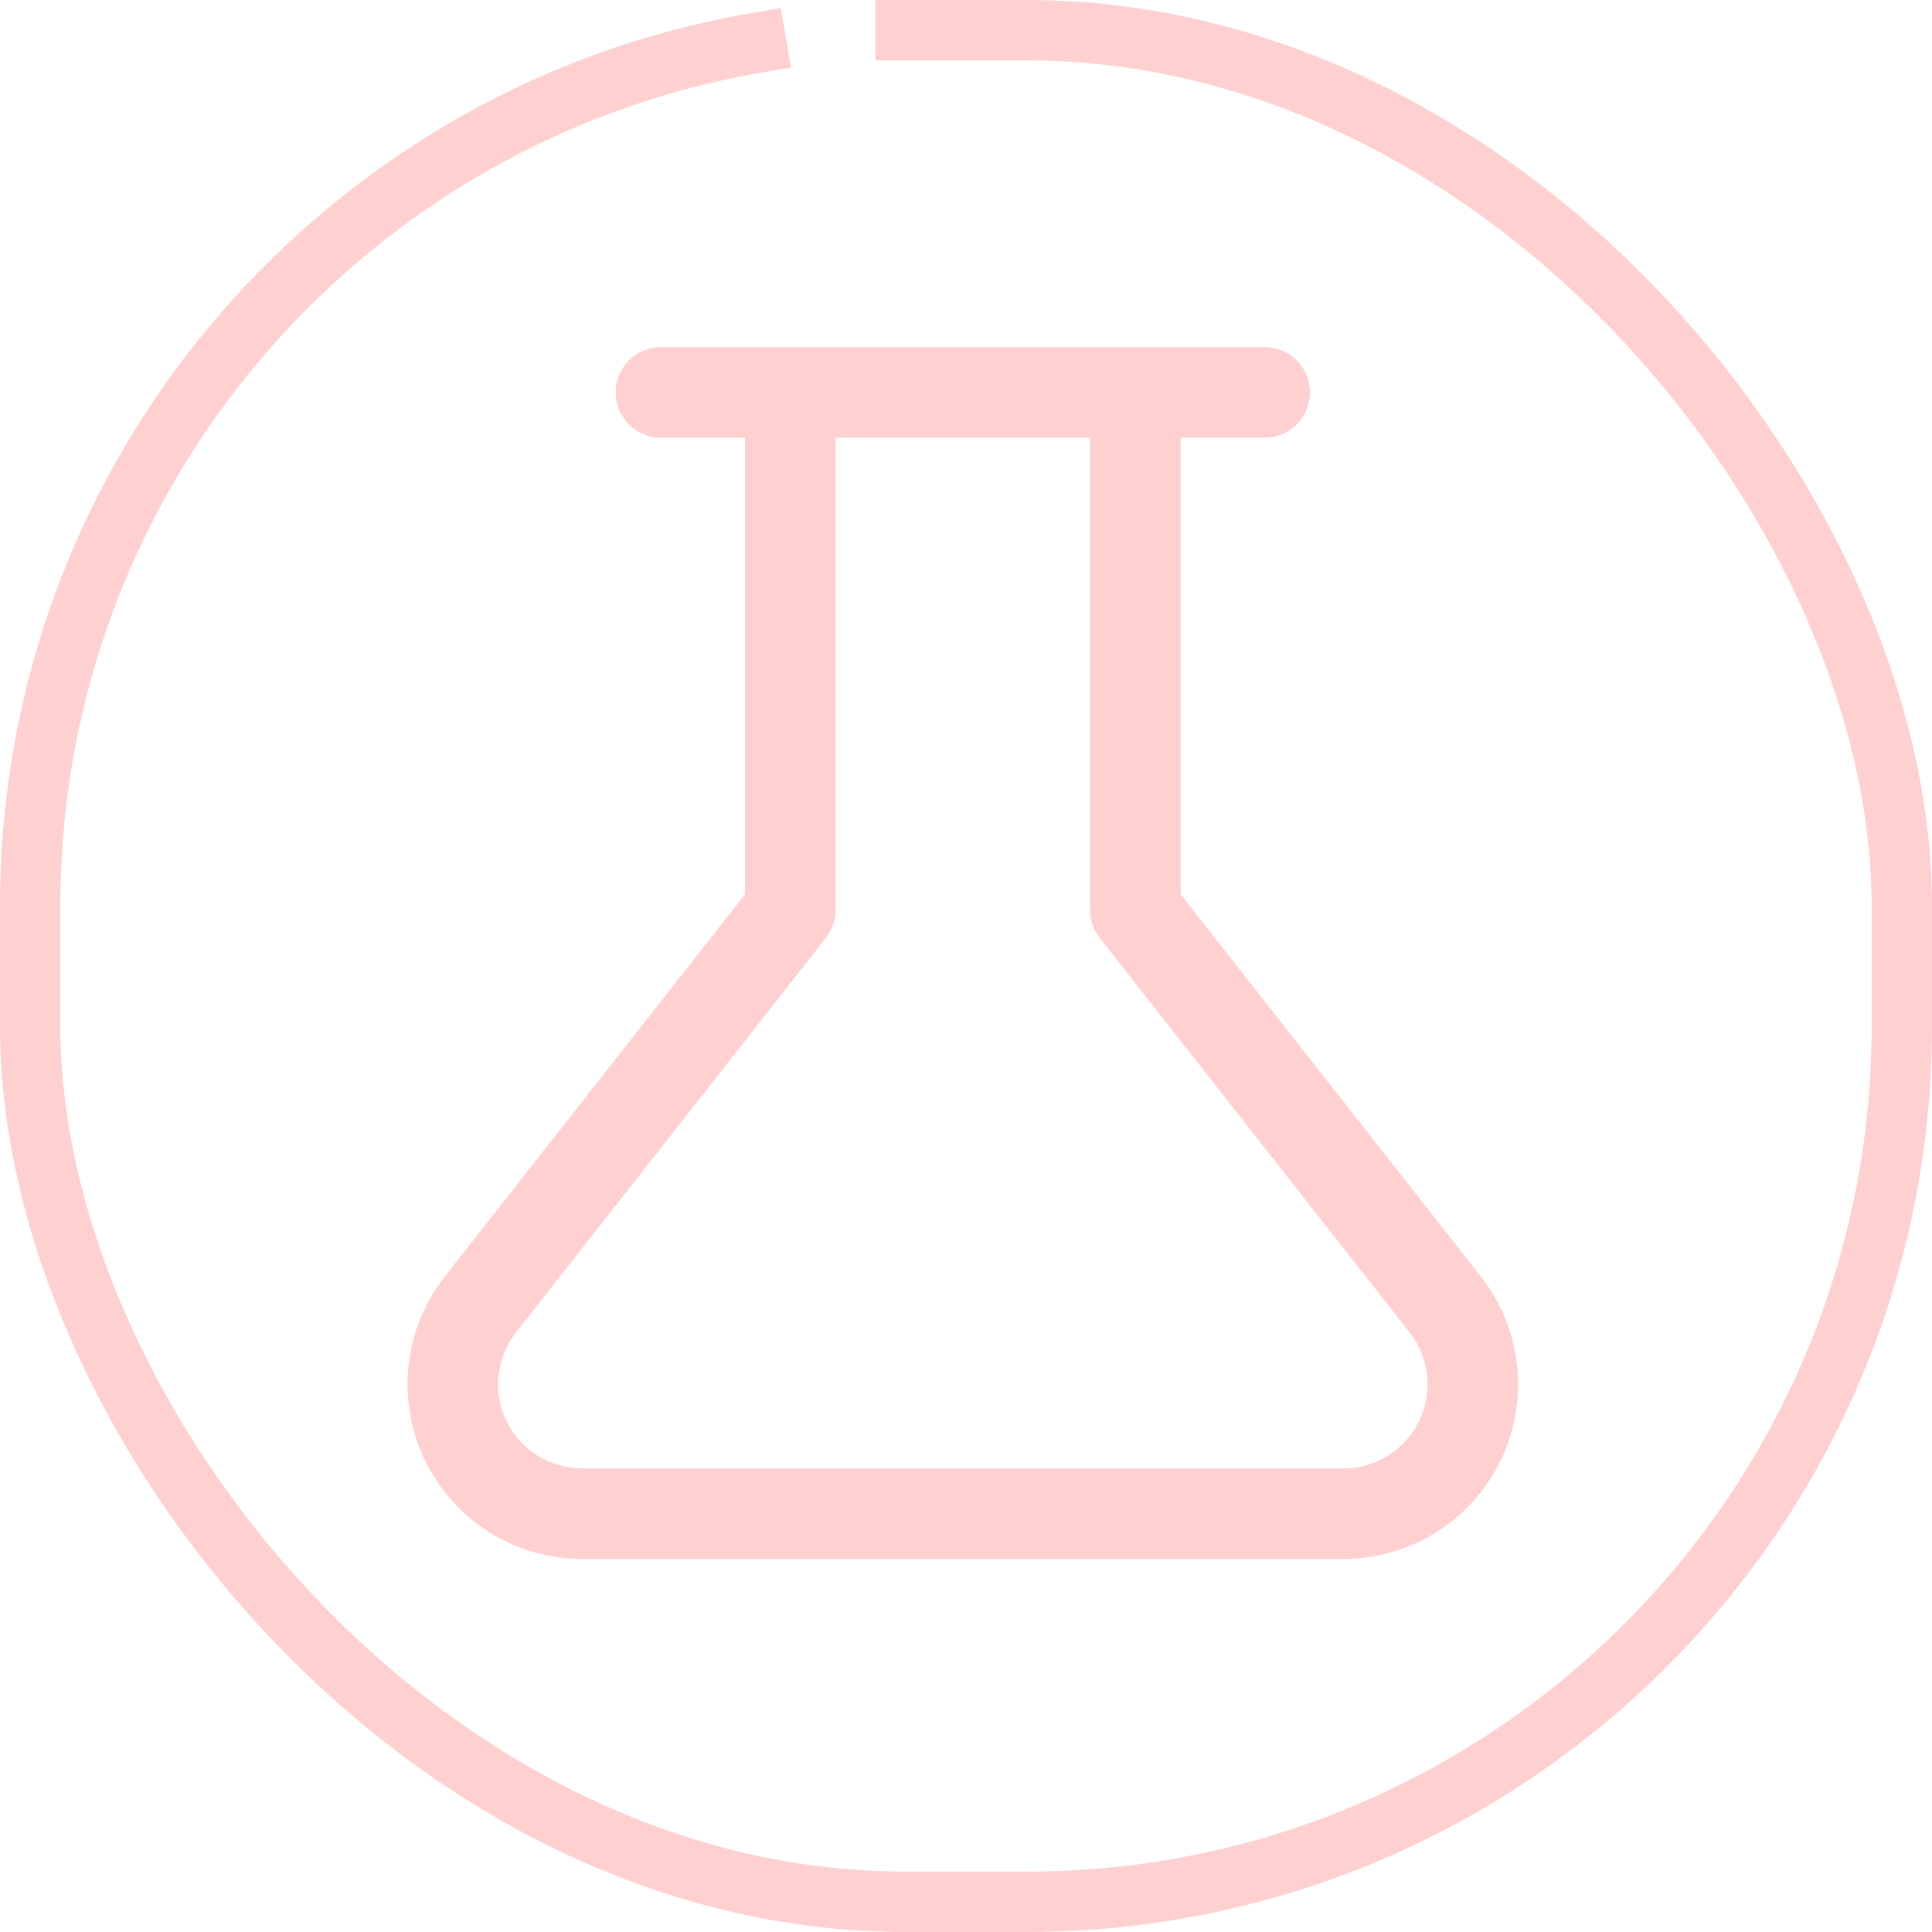
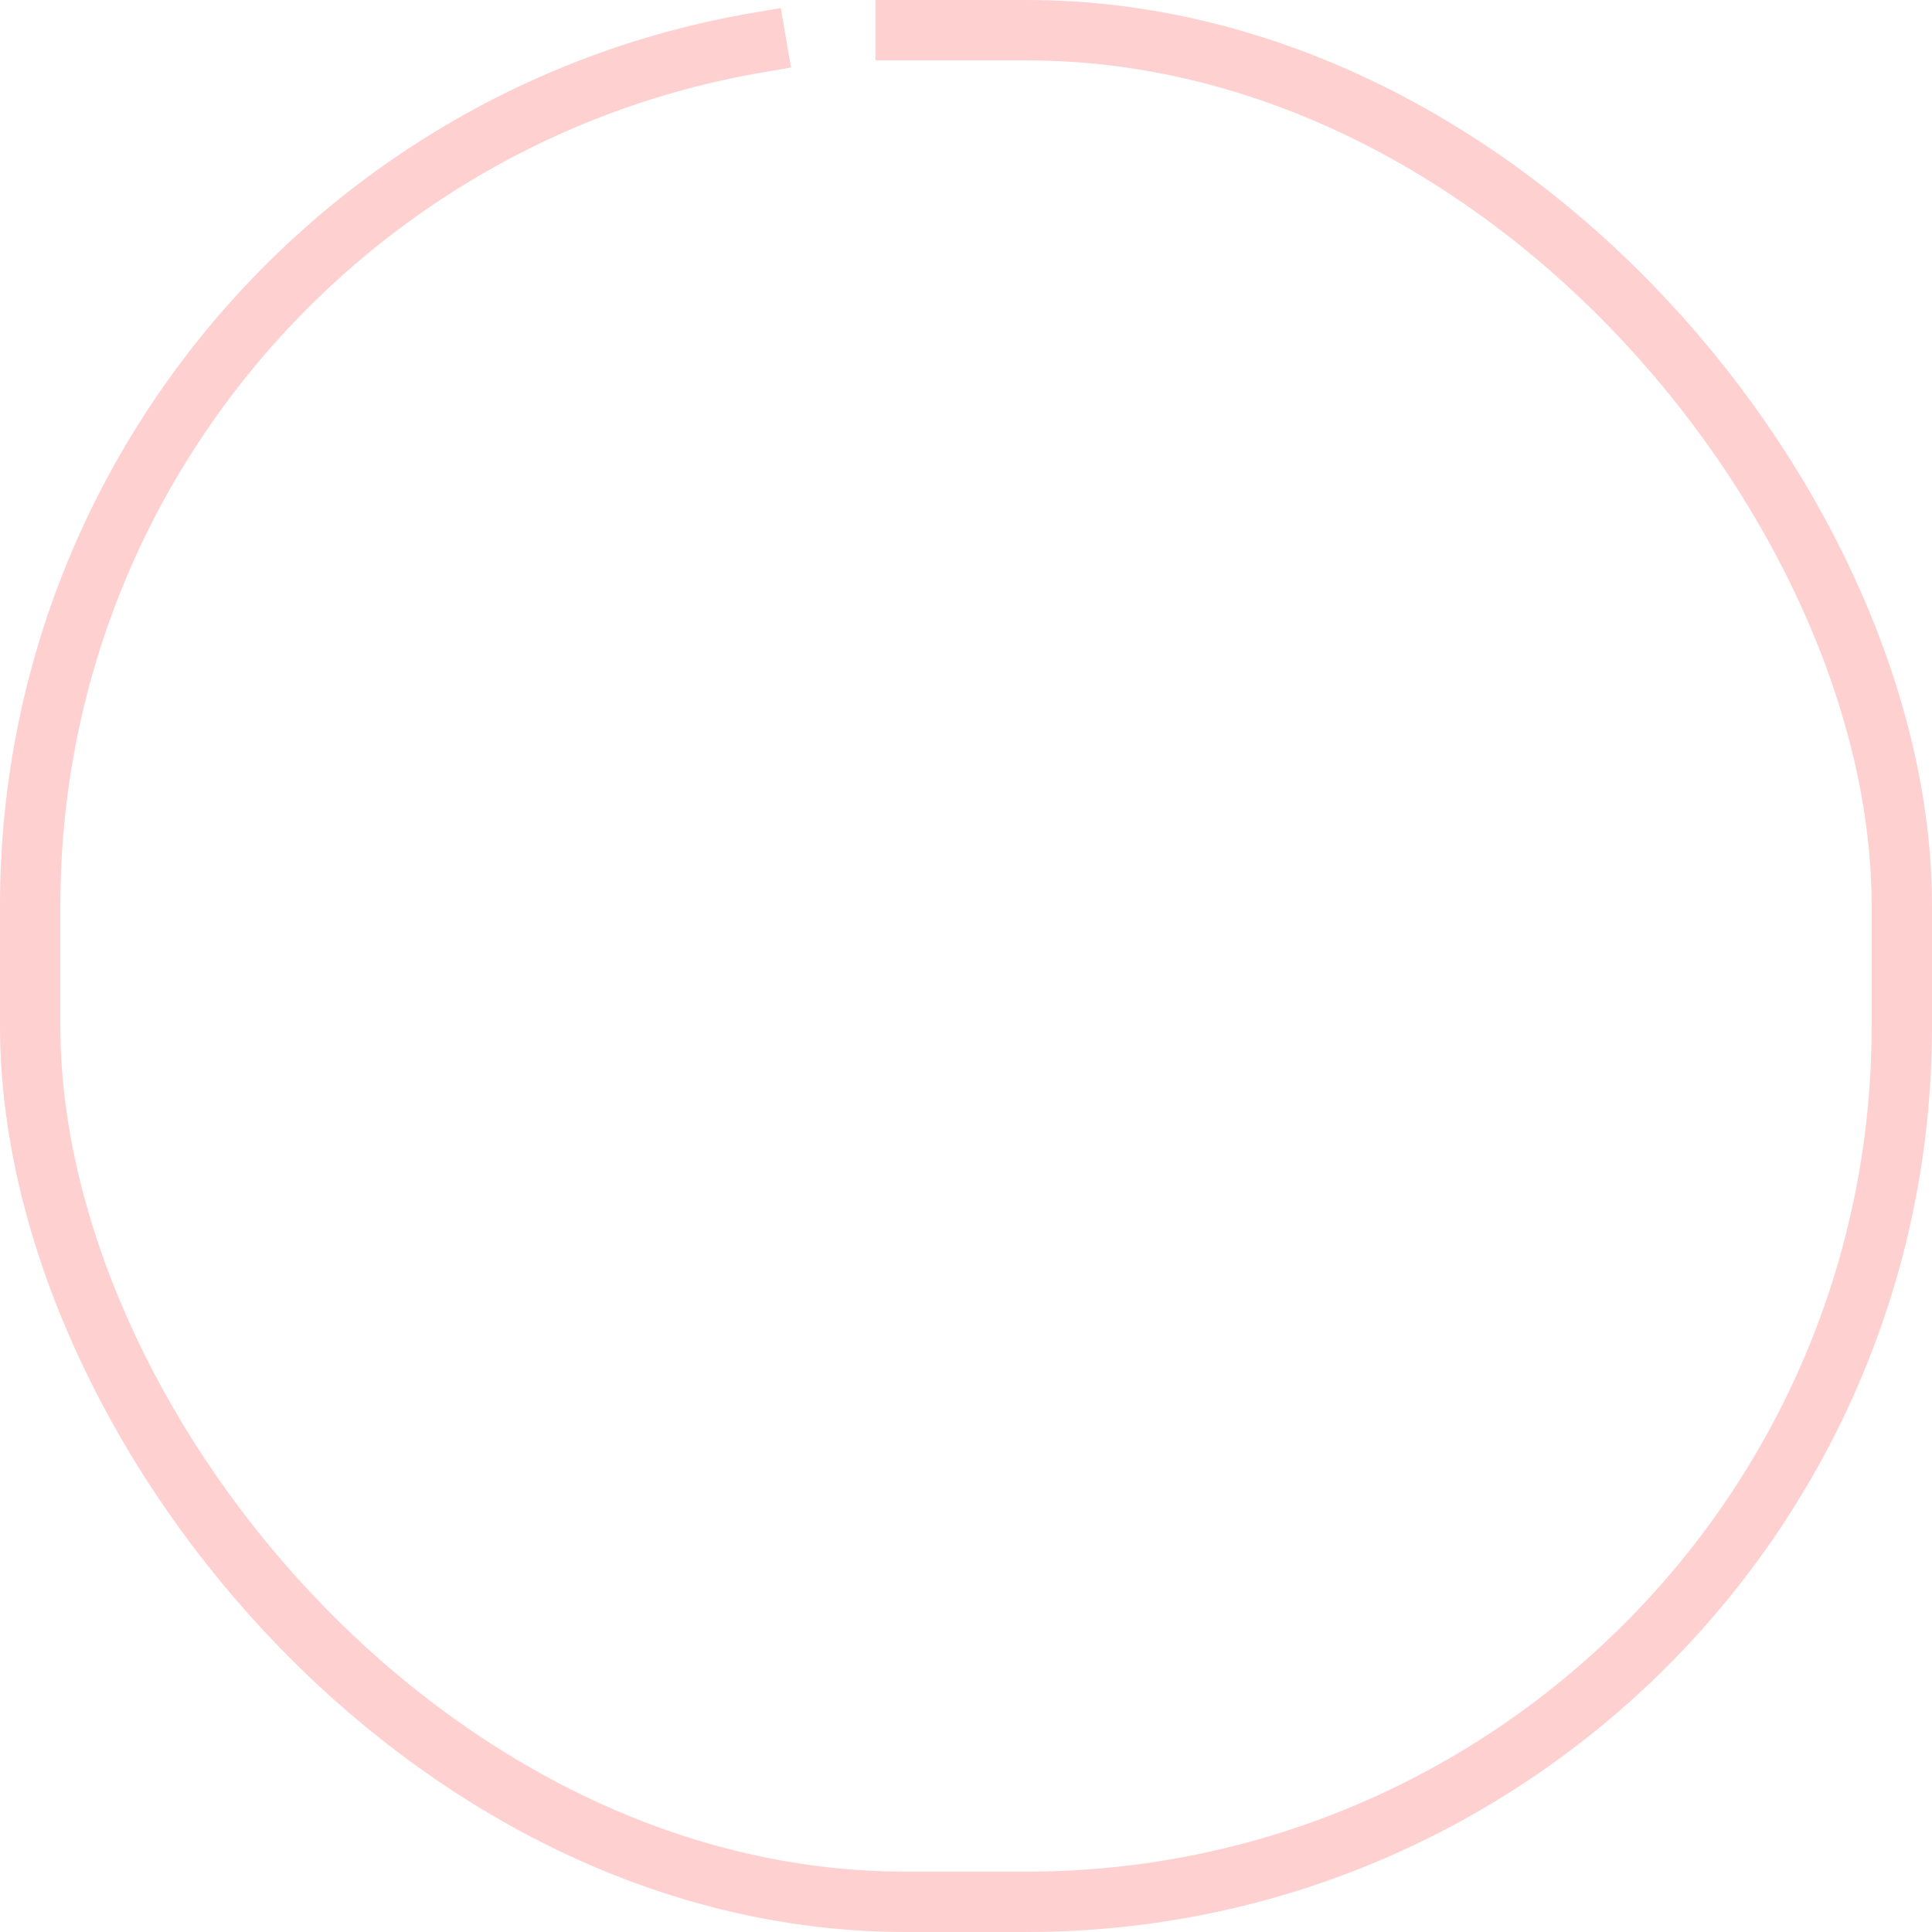
<svg xmlns="http://www.w3.org/2000/svg" width="64" height="64" viewBox="0 0 64 64" fill="none">
  <rect x="1" y="1" width="62" height="62" rx="29" stroke="#FFD0D0" stroke-width="2" stroke-linecap="square" stroke-dasharray="192 33" />
-   <path d="M37.609 13V30.143L47.866 43.2C48.366 43.832 48.677 44.593 48.764 45.394C48.851 46.195 48.711 47.004 48.359 47.729C48.007 48.454 47.457 49.065 46.774 49.492C46.09 49.919 45.3 50.145 44.495 50.143H19.295C18.489 50.145 17.699 49.919 17.015 49.492C16.332 49.065 15.783 48.454 15.431 47.729C15.079 47.004 14.938 46.195 15.025 45.394C15.112 44.593 15.424 43.832 15.923 43.2L26.18 30.143V13M21.895 13H41.895" stroke="#FFD0D0" stroke-width="3" stroke-linecap="round" stroke-linejoin="round" />
</svg>